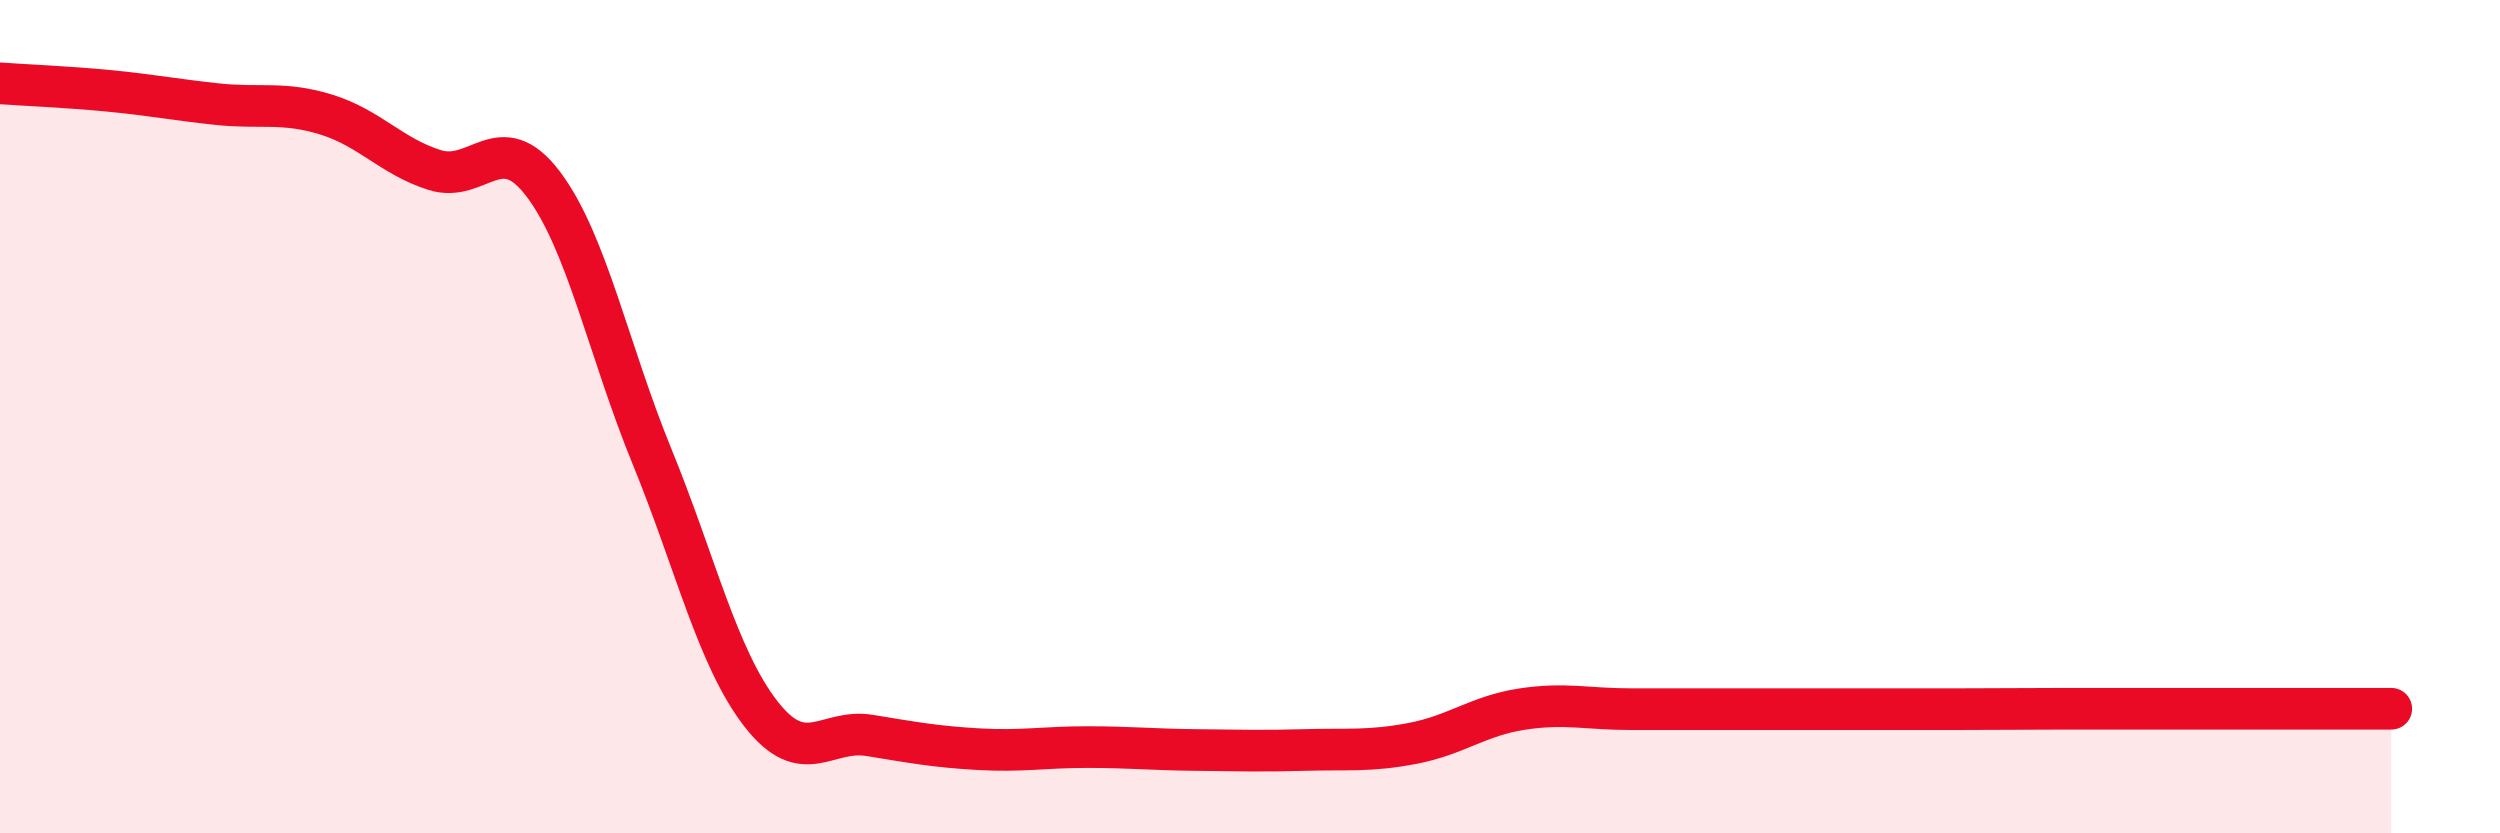
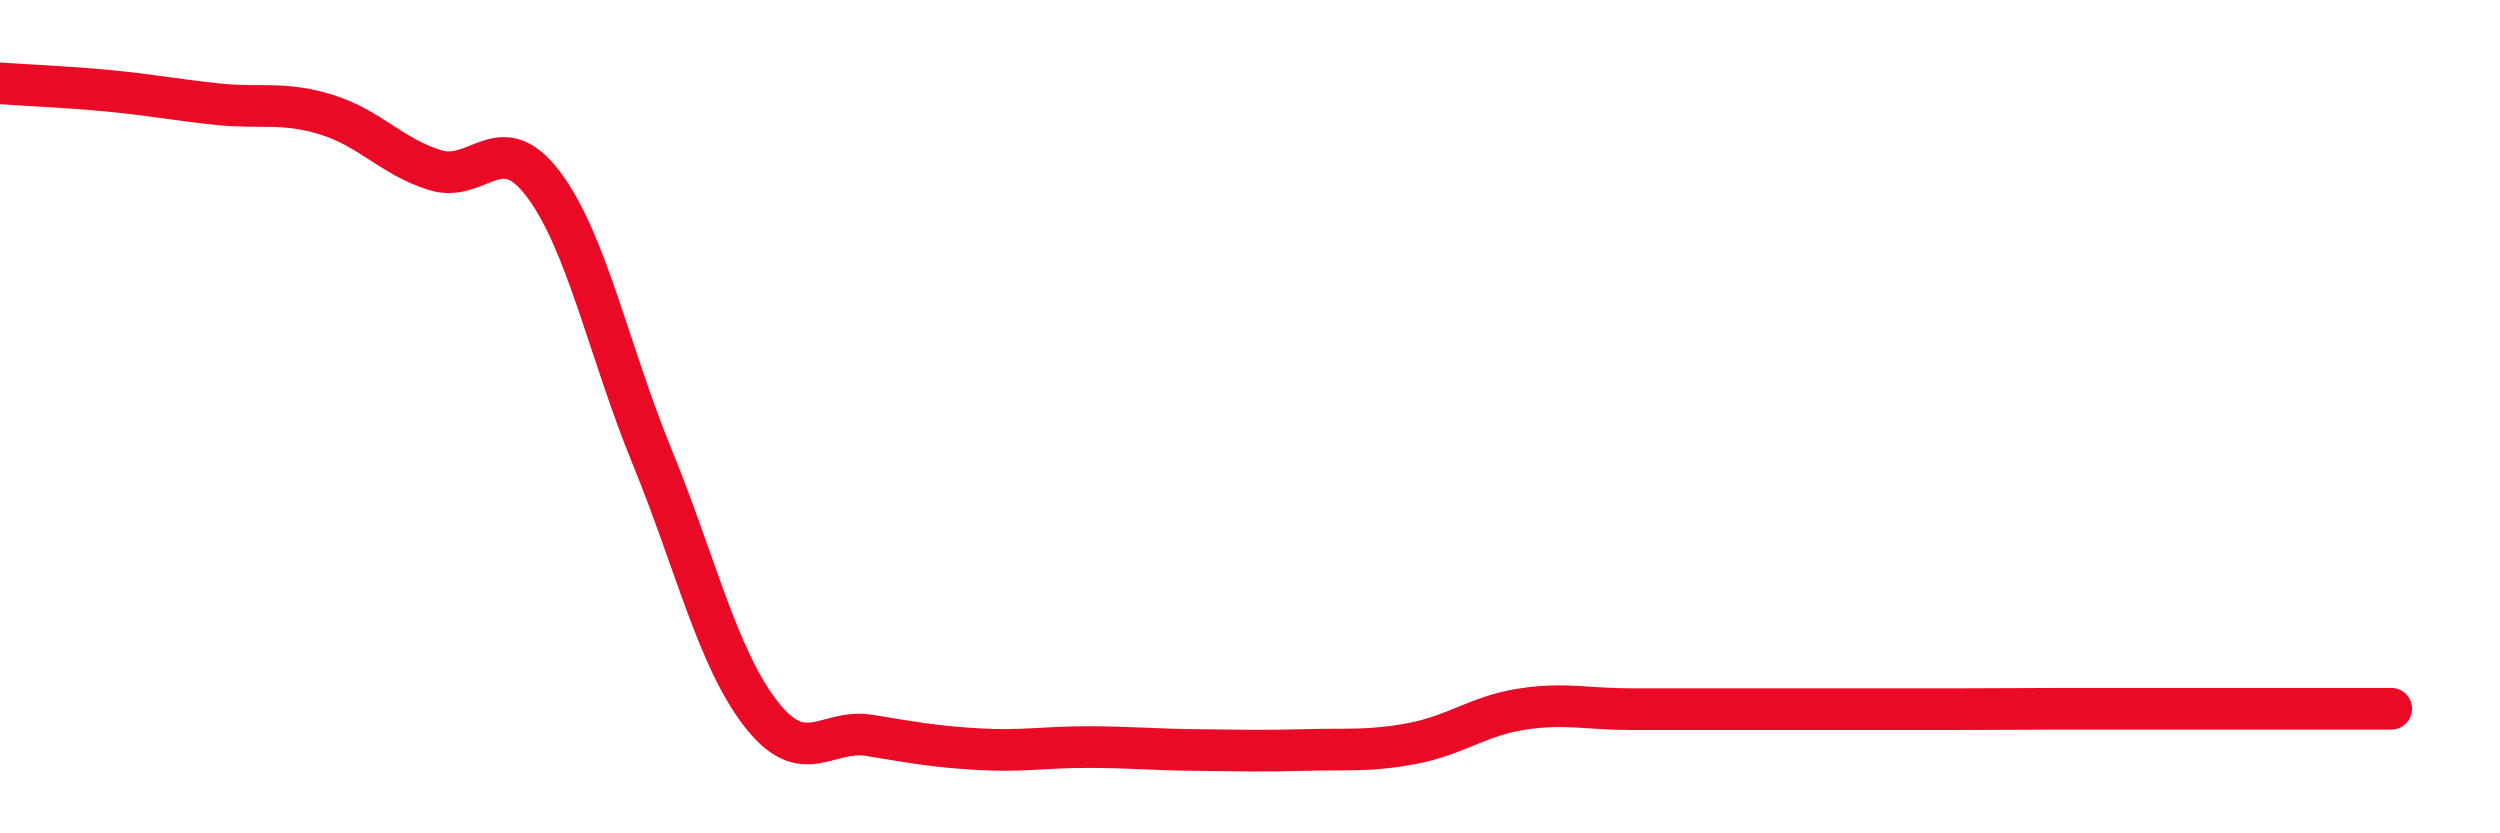
<svg xmlns="http://www.w3.org/2000/svg" width="60" height="20" viewBox="0 0 60 20">
-   <path d="M 0,2 C 0.52,2.04 1.57,2.08 2.61,2.18 C 3.65,2.28 4.18,2.39 5.22,2.5 C 6.26,2.61 6.79,2.43 7.83,2.75 C 8.87,3.07 9.39,3.75 10.43,4.08 C 11.47,4.41 12,3.04 13.04,4.42 C 14.08,5.8 14.61,8.42 15.65,10.96 C 16.69,13.5 17.22,15.79 18.26,17.13 C 19.3,18.47 19.83,17.48 20.87,17.65 C 21.91,17.82 22.44,17.92 23.48,17.98 C 24.52,18.04 25.05,17.93 26.09,17.93 C 27.13,17.93 27.66,17.99 28.7,18 C 29.74,18.01 30.26,18.03 31.3,18 C 32.34,17.97 32.87,18.04 33.91,17.84 C 34.95,17.64 35.48,17.18 36.52,17.02 C 37.56,16.86 38.09,17.02 39.13,17.02 C 40.17,17.02 40.7,17.02 41.74,17.02 C 42.78,17.02 43.31,17.02 44.35,17.02 C 45.39,17.02 45.92,17.02 46.96,17.02 C 48,17.02 48.53,17.01 49.57,17.01 C 50.61,17.01 51.13,17.01 52.17,17.01 C 53.21,17.01 53.74,17.01 54.78,17.01 C 55.82,17.01 56.87,17.01 57.39,17.01L57.39 20L0 20Z" fill="#EB0A25" opacity="0.1" stroke-linecap="round" stroke-linejoin="round" />
  <path d="M 0,2 C 0.52,2.04 1.57,2.08 2.61,2.18 C 3.65,2.28 4.18,2.39 5.22,2.5 C 6.26,2.61 6.79,2.43 7.83,2.75 C 8.87,3.07 9.39,3.75 10.43,4.08 C 11.47,4.41 12,3.04 13.04,4.42 C 14.08,5.8 14.61,8.42 15.65,10.96 C 16.69,13.5 17.22,15.79 18.26,17.13 C 19.3,18.47 19.83,17.48 20.87,17.65 C 21.91,17.82 22.44,17.92 23.48,17.98 C 24.52,18.04 25.05,17.93 26.09,17.93 C 27.13,17.93 27.66,17.99 28.7,18 C 29.74,18.01 30.26,18.03 31.3,18 C 32.34,17.97 32.87,18.04 33.91,17.84 C 34.95,17.64 35.48,17.18 36.52,17.02 C 37.56,16.86 38.09,17.02 39.13,17.02 C 40.17,17.02 40.7,17.02 41.74,17.02 C 42.78,17.02 43.31,17.02 44.35,17.02 C 45.39,17.02 45.92,17.02 46.96,17.02 C 48,17.02 48.53,17.01 49.57,17.01 C 50.61,17.01 51.13,17.01 52.17,17.01 C 53.21,17.01 53.74,17.01 54.78,17.01 C 55.82,17.01 56.87,17.01 57.39,17.01" stroke="#EB0A25" stroke-width="1" fill="none" stroke-linecap="round" stroke-linejoin="round" />
</svg>